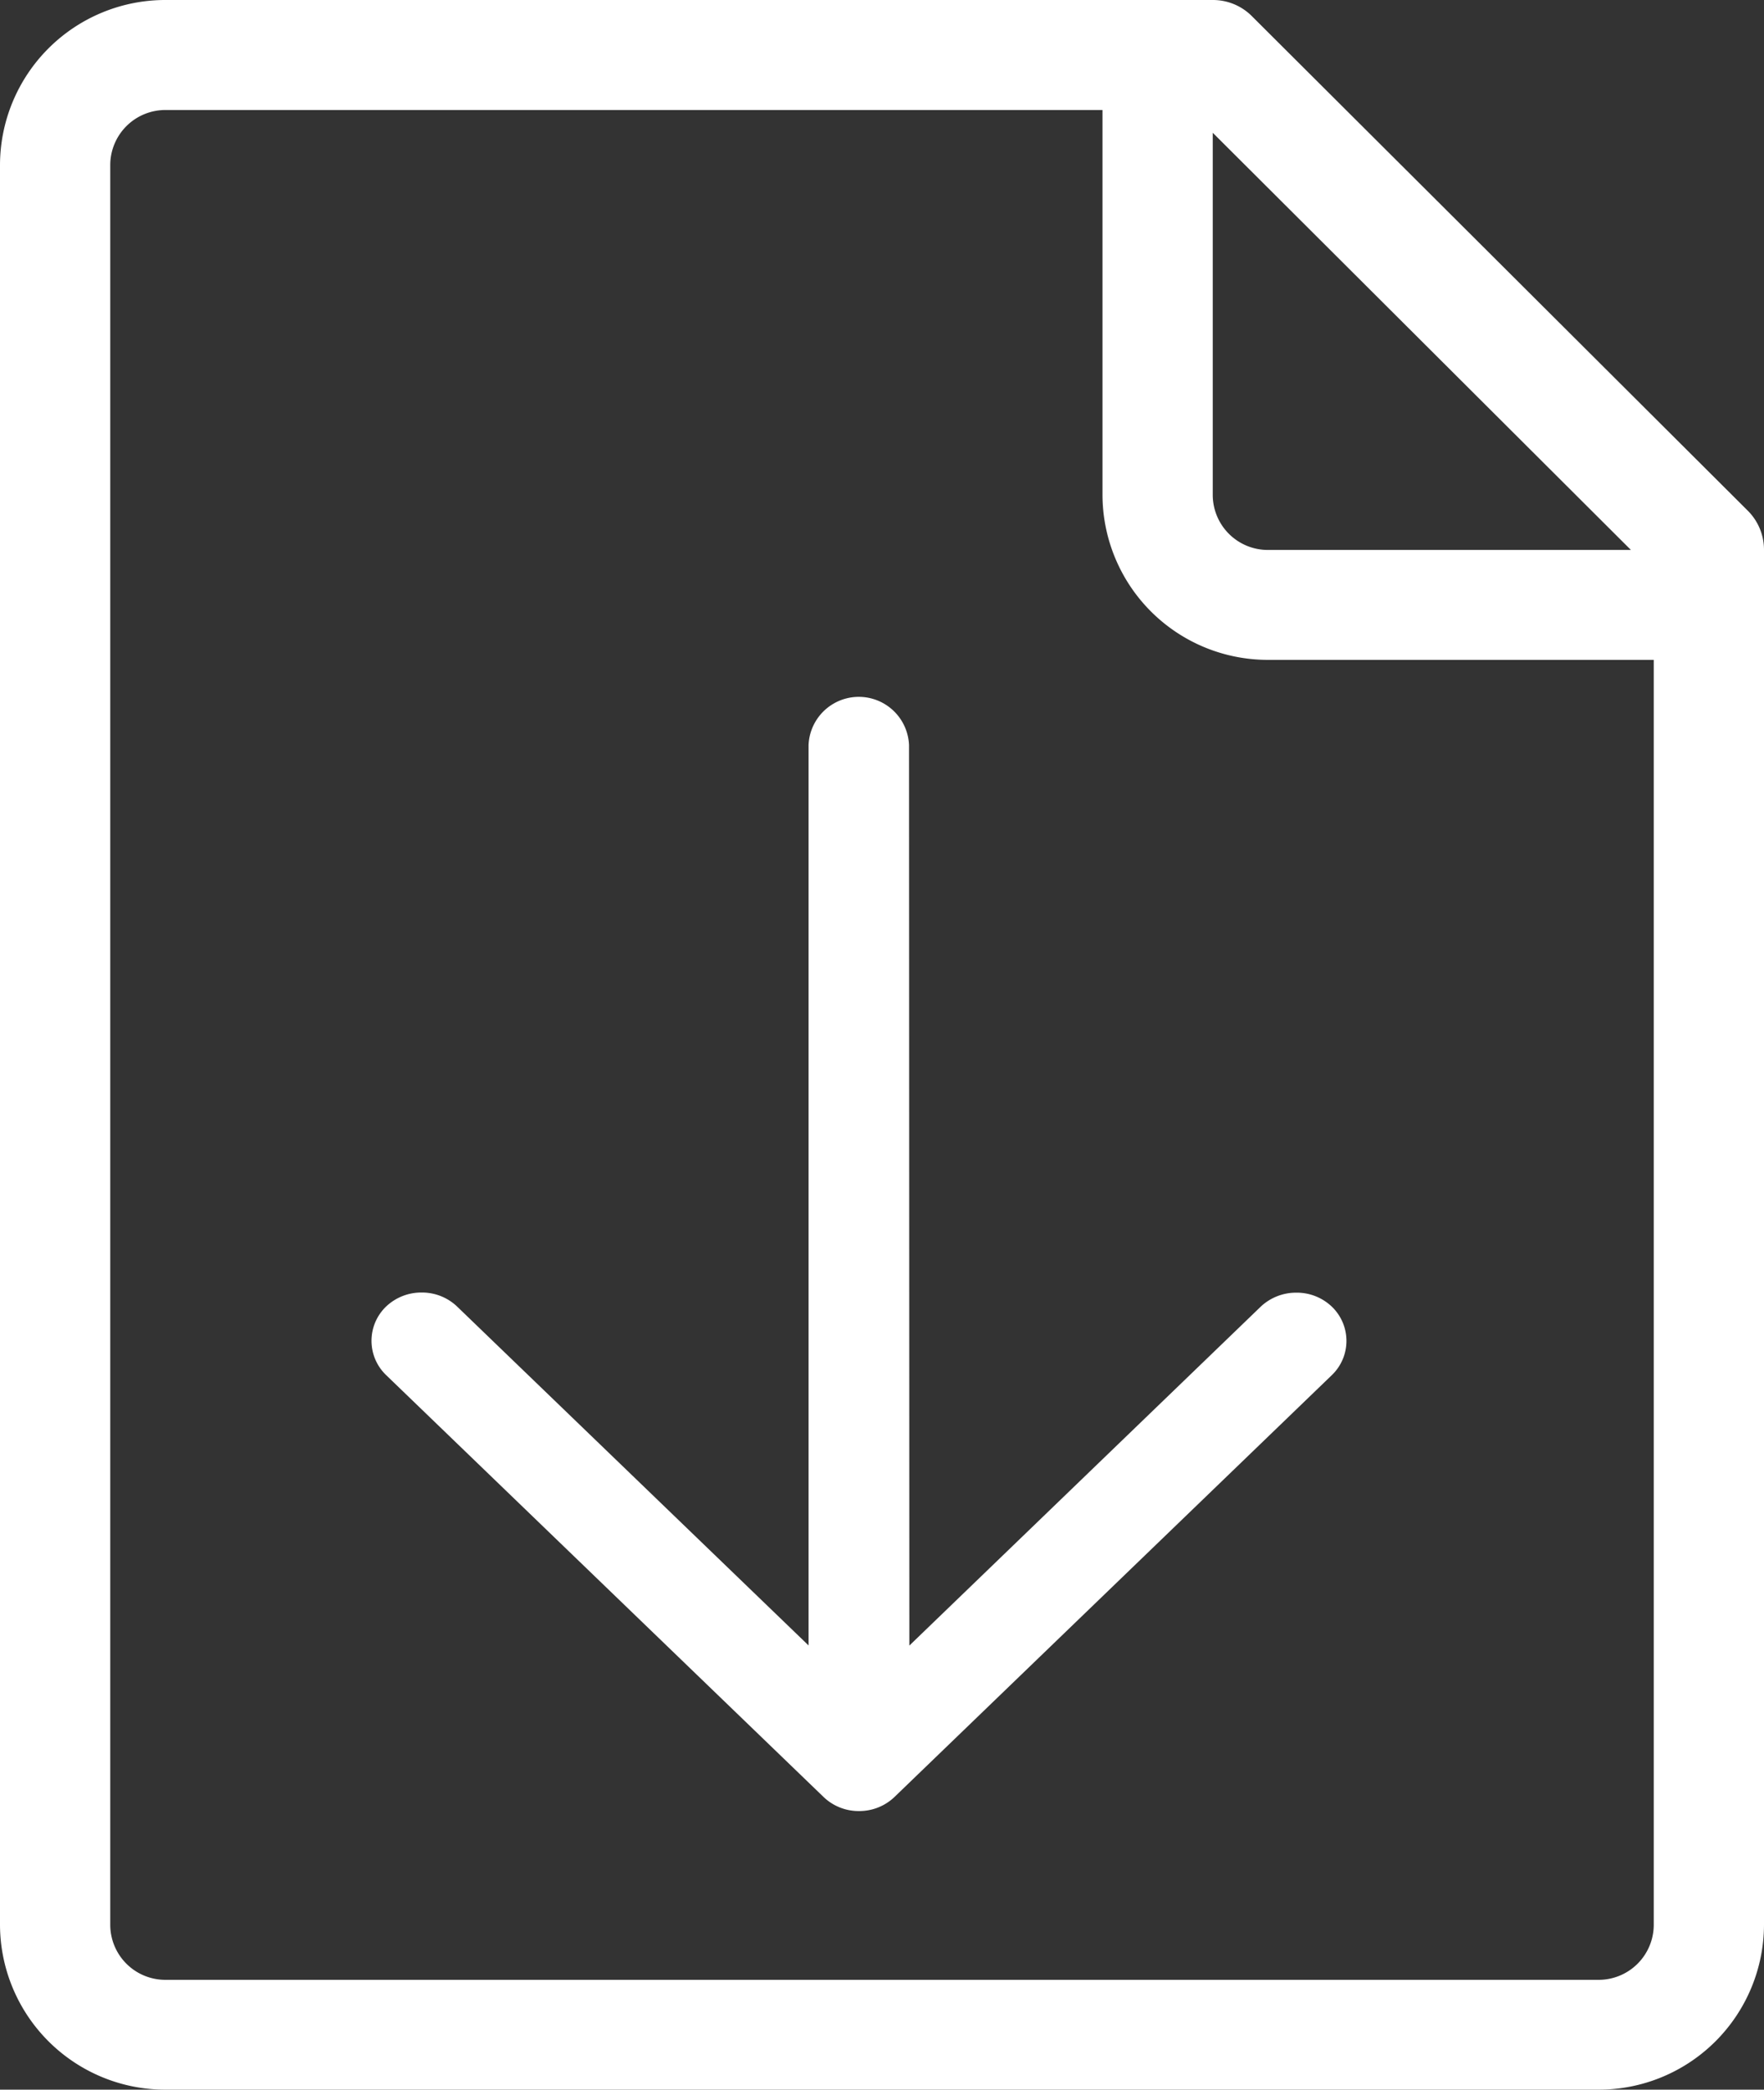
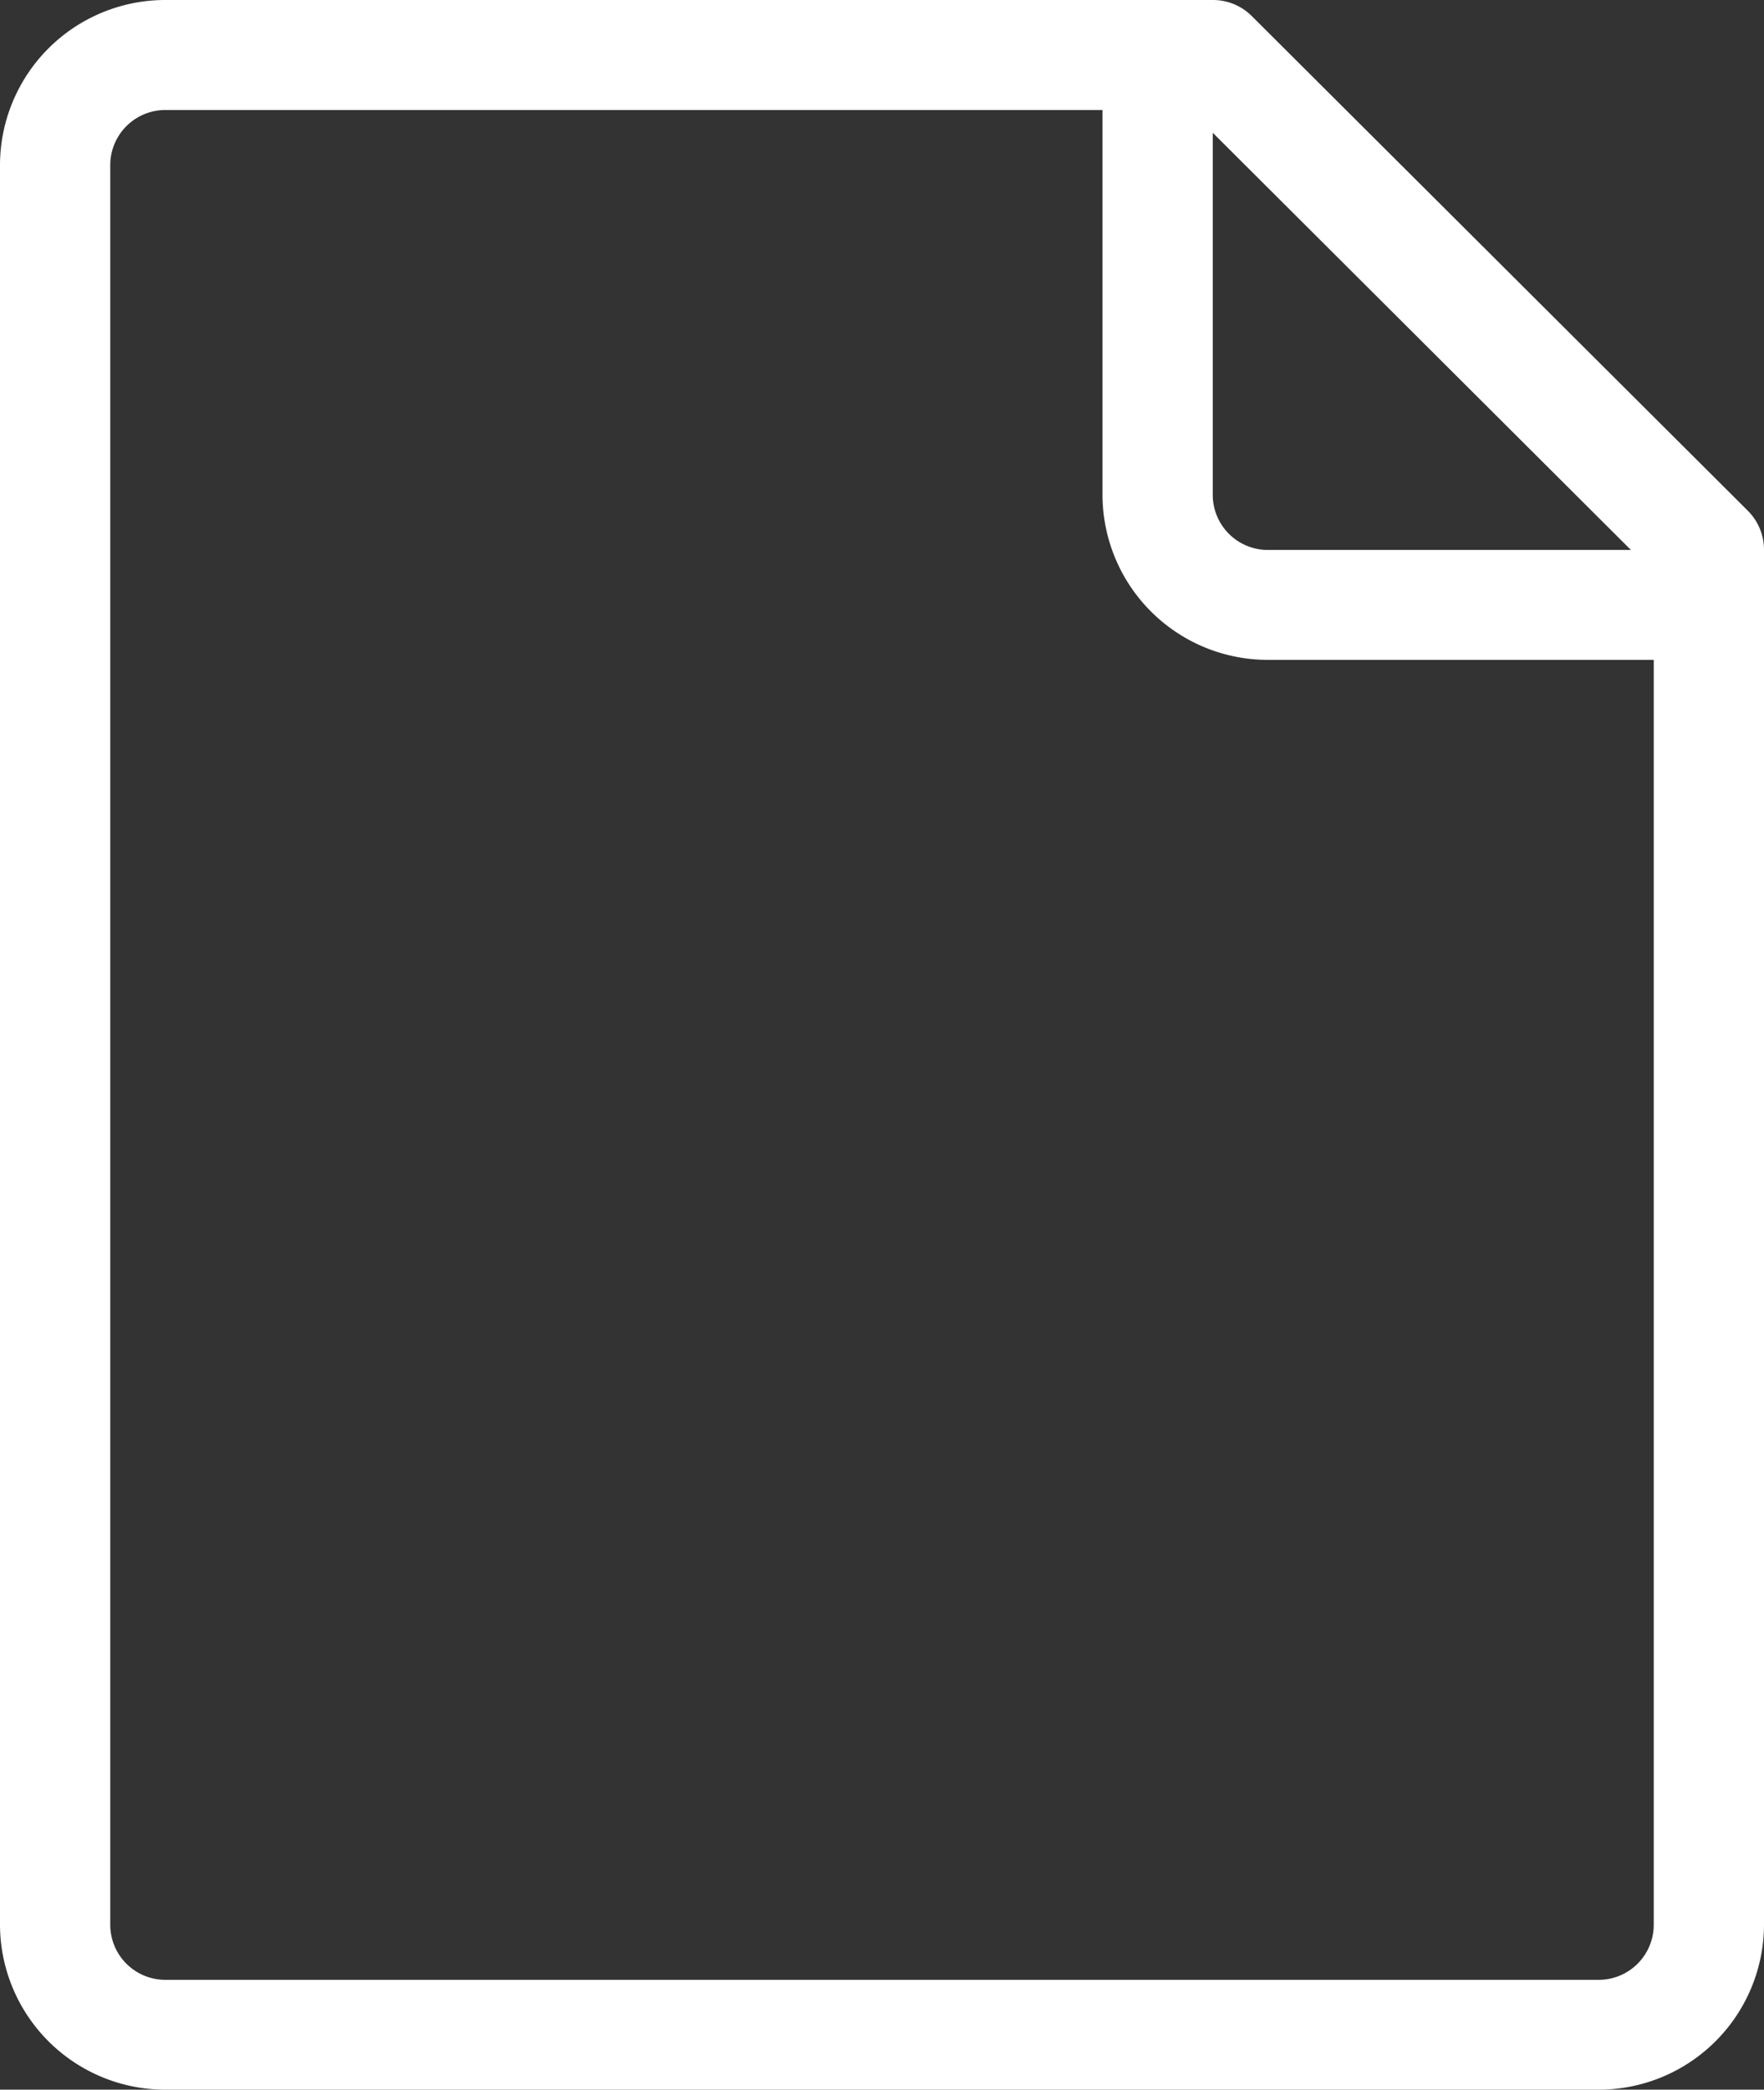
<svg xmlns="http://www.w3.org/2000/svg" data-name="Group 6 Copy 2" width="38" height="45" viewBox="0 0 38 45">
  <rect x="0" y="0" width="38" height="45" fill="#333333" stroke="none" />
  <defs>
    <clipPath id="a">
      <path data-name="Clip 2" d="M0 0h38v45H0z" fill="none" />
    </clipPath>
  </defs>
  <g data-name="Group 3">
-     <path data-name="Clip 2" d="M0 0h38v45H0z" fill="none" />
    <g data-name="Group 3" clip-path="url(#a)">
      <path data-name="Fill 1" d="M34.438 45H3.562A3.561 3.561 0 010 41.448V3.552A3.561 3.561 0 013.562 0h22.563a1.183 1.183 0 01.841.346L37.653 11a1.187 1.187 0 01.347.839v29.609A3.561 3.561 0 0134.438 45zM3.562 2.369a1.187 1.187 0 00-1.187 1.183v37.9a1.187 1.187 0 001.187 1.183h30.876a1.187 1.187 0 001.187-1.183V14.21h-8.313a3.561 3.561 0 01-3.562-3.552V2.369zm22.563.49v7.8a1.187 1.187 0 001.187 1.184h7.821z" fill="#fff" />
    </g>
  </g>
-   <path data-name="Fill 4" d="M19.582 16.043a1.083 1.083 0 00-2.164 0v19.391l-7.573-7.3a1.094 1.094 0 00-.763-.3 1.1 1.1 0 00-.763.3 1.023 1.023 0 000 1.479l9.421 9.083a1.086 1.086 0 00.76.304 1.094 1.094 0 00.766-.3l.509-.491 8.914-8.595a1.021 1.021 0 000-1.477 1.094 1.094 0 00-.763-.3 1.11 1.11 0 00-.766.3l-7.571 7.3z" fill="#fff" />
</svg>